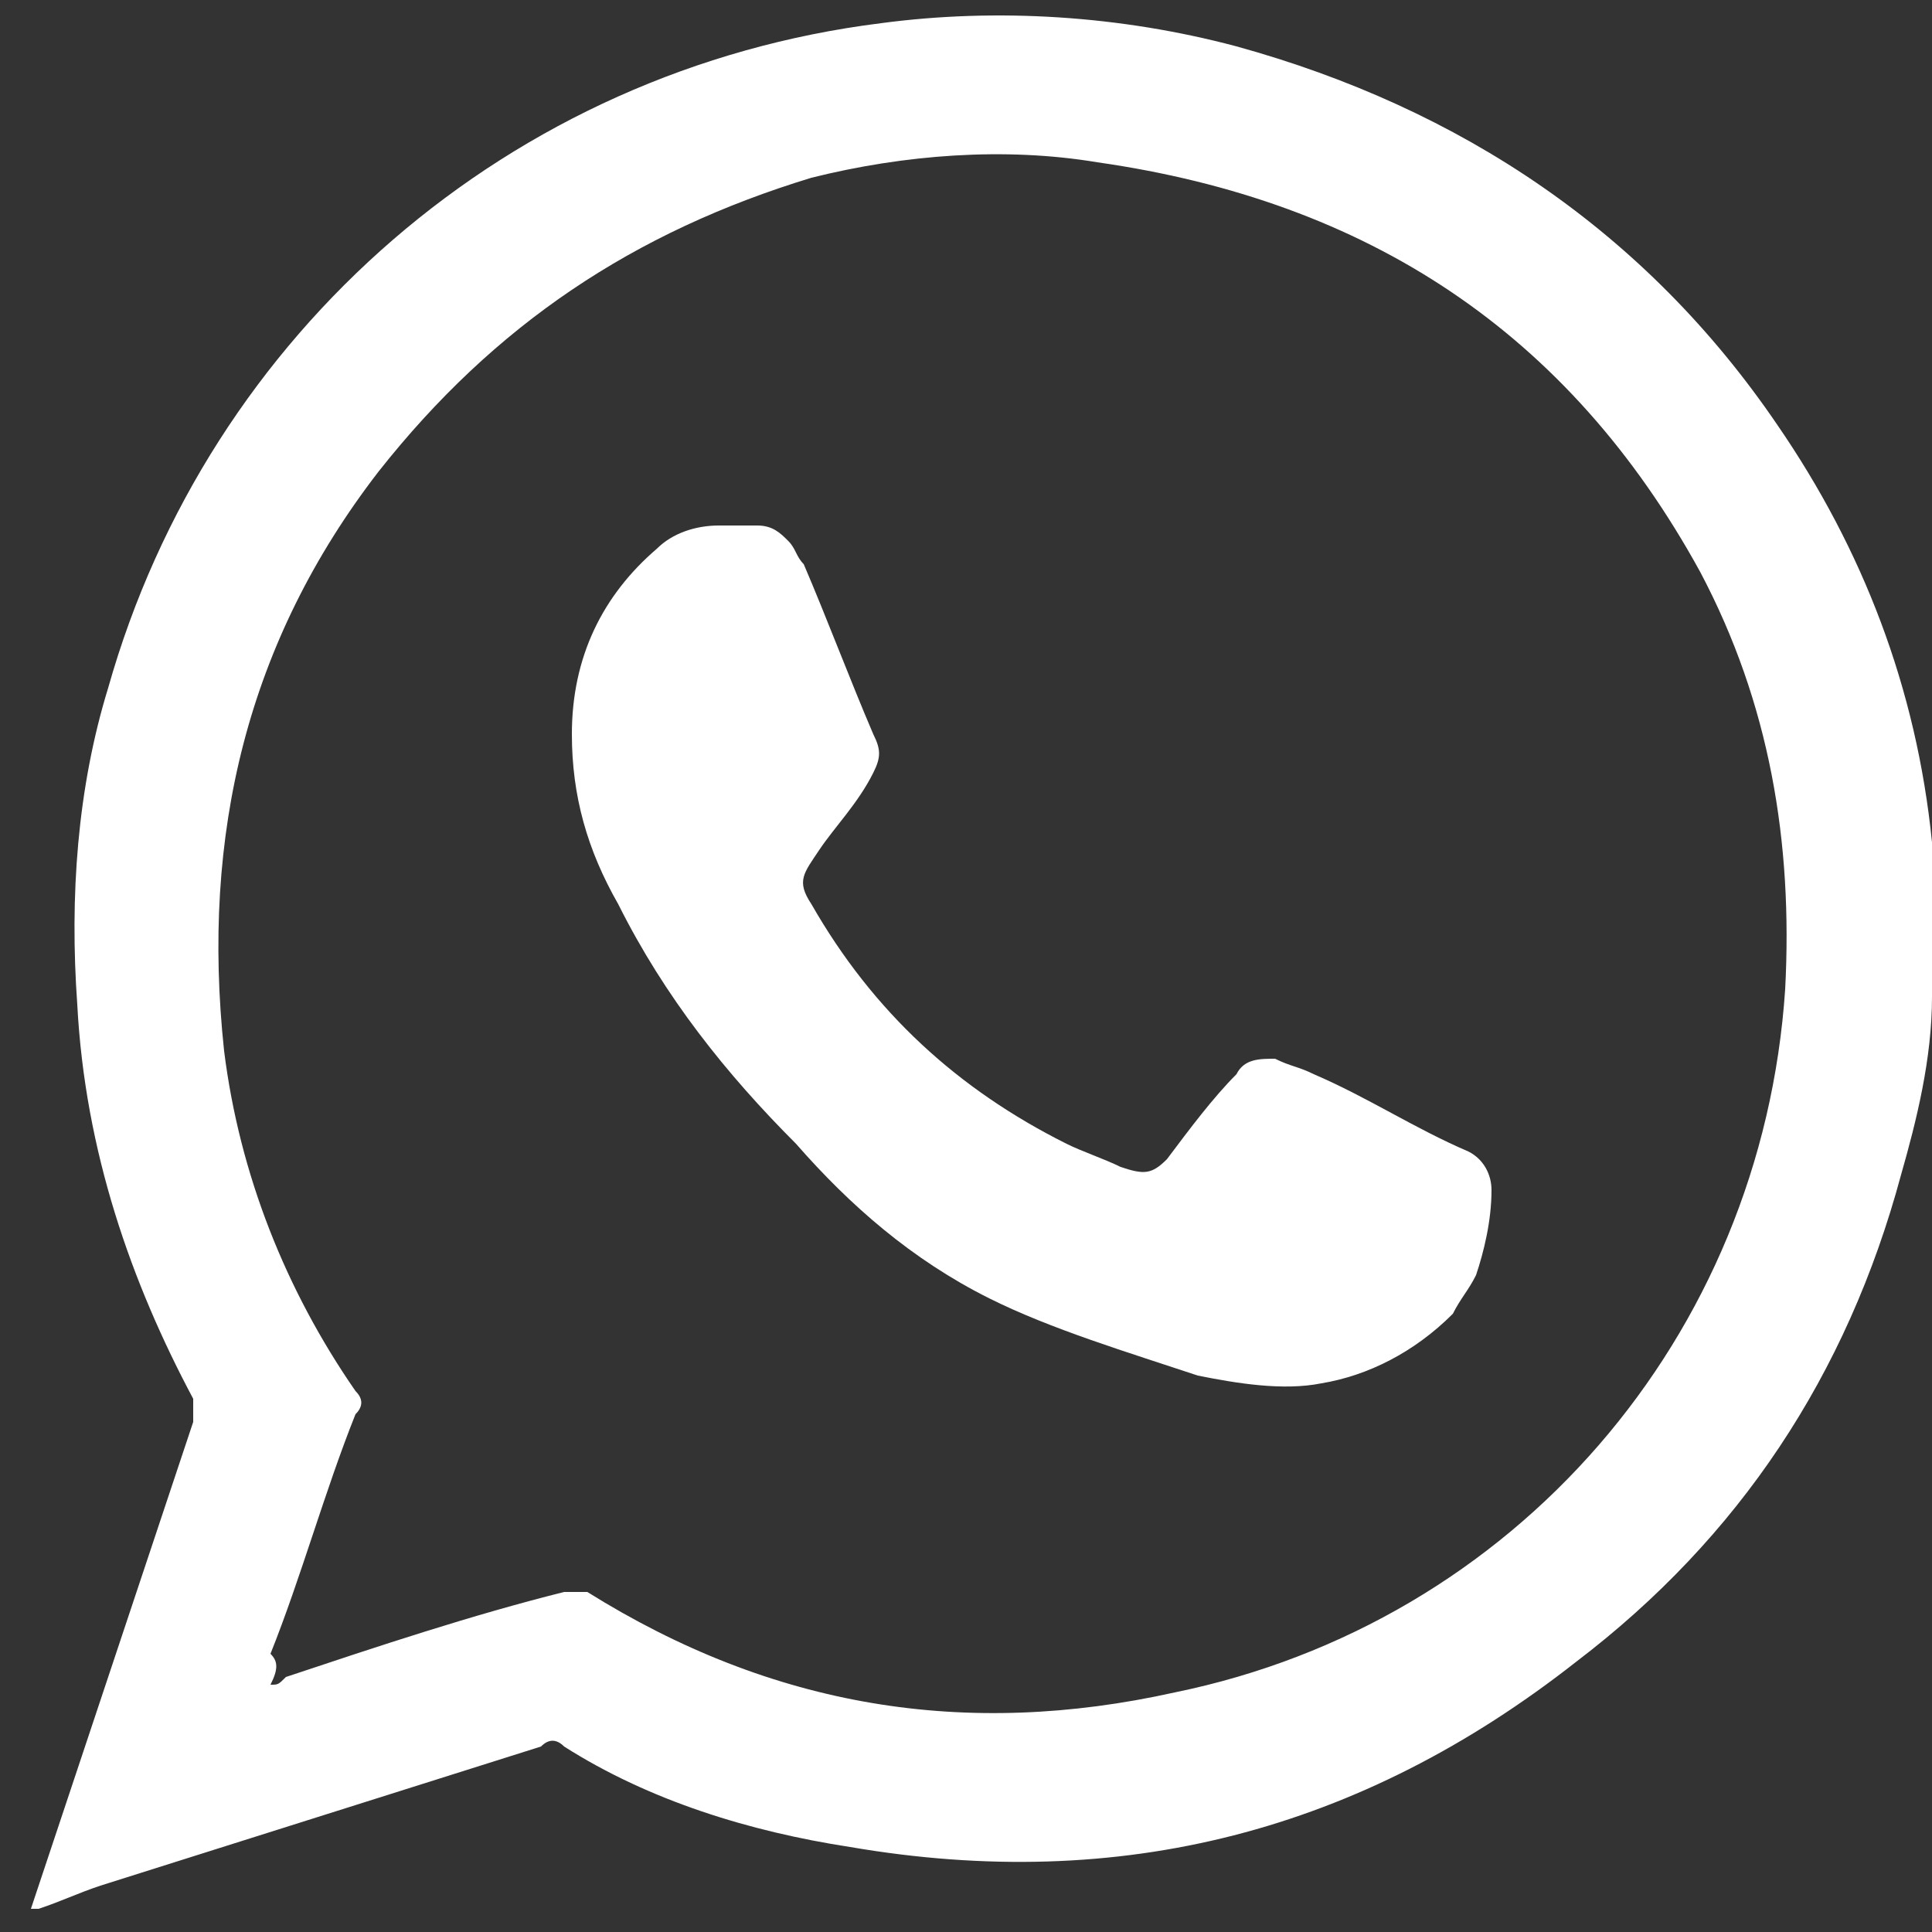
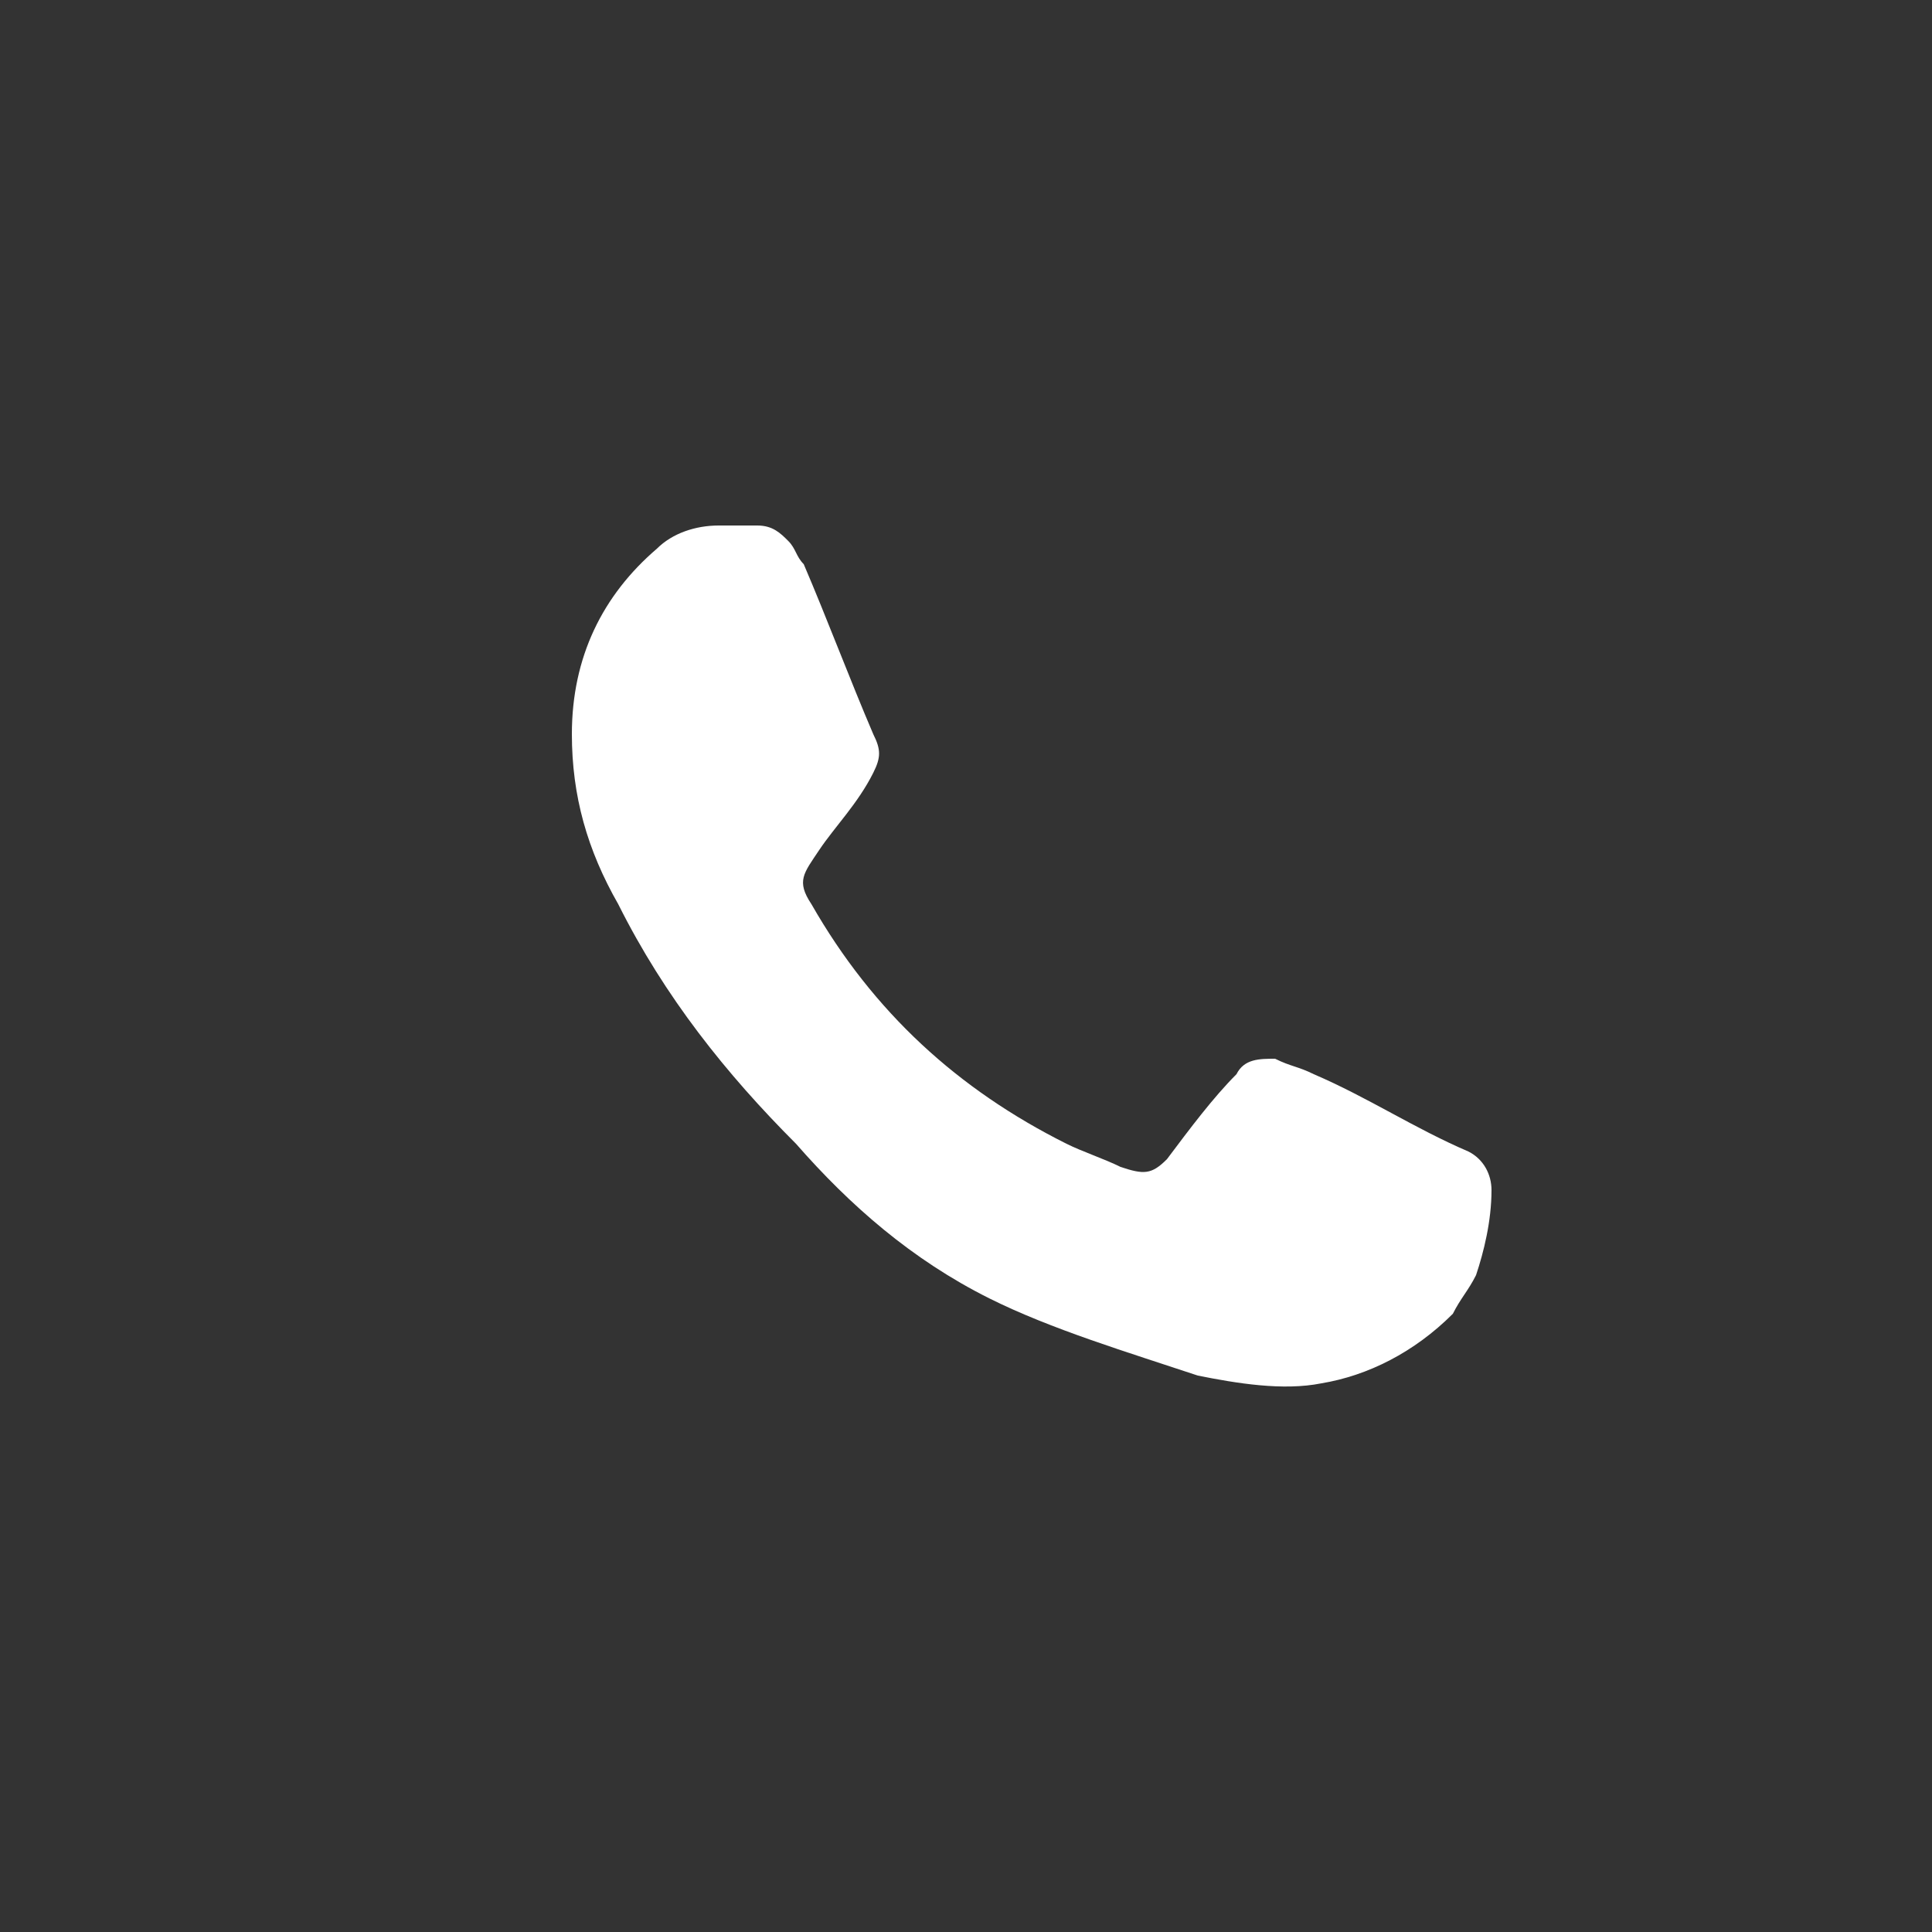
<svg xmlns="http://www.w3.org/2000/svg" version="1.1" id="Calque_1" x="0px" y="0px" viewBox="0 0 25 25" style="enable-background:new 0 0 25 25;" xml:space="preserve">
  <rect x="0" y="0" width="25" height="25" fill="#333333" stroke="none" />
  <style type="text/css">
	.st0{fill:#FFFFFF;}
</style>
  <g>
-     <path class="st0" d="M25,11.6c0,0.4,0,0.7,0,1.1c0,0.1,0,0.1,0,0.2c0,0.8-0.2,1.6-0.4,2.3c-0.7,2.6-2.1,4.7-4.2,6.3   c-2.8,2.2-5.9,3-9.4,2.4c-1.3-0.2-2.6-0.6-3.7-1.3c-0.1-0.1-0.2-0.1-0.3,0c-1.9,0.6-3.8,1.2-5.7,1.8c-0.3,0.1-0.5,0.2-0.8,0.3   c0,0,0,0-0.1,0c0.7-2.1,1.4-4.2,2.1-6.3c0-0.1,0-0.2,0-0.3C1.7,16.6,1.1,14.9,1,13c-0.1-1.4,0-2.8,0.4-4.1c1.3-4.6,5.2-8,10-8.6   c1.5-0.2,3.1-0.1,4.6,0.3c2.9,0.8,5.3,2.4,7,4.9c1.1,1.6,1.8,3.4,2,5.4C25,11.1,25,11.3,25,11.6z M3.5,21.8c0.1,0,0.1,0,0.2-0.1   c1.2-0.4,2.4-0.8,3.6-1.1c0.1,0,0.2,0,0.3,0c2.4,1.5,4.9,1.9,7.6,1.3c4.4-0.9,7.6-4.6,7.9-9.1c0.1-1.9-0.2-3.7-1.1-5.4   c-1.7-3.1-4.3-4.8-7.8-5.3c-1.2-0.2-2.5-0.1-3.7,0.2C8.2,3,6.4,4.2,4.9,6.1c-1.7,2.2-2.3,4.7-2,7.5c0.2,1.6,0.8,3.1,1.7,4.4   c0.1,0.1,0.1,0.2,0,0.3c-0.4,1-0.7,2.1-1.1,3.1C3.6,21.5,3.6,21.6,3.5,21.8z" />
    <path class="st0" d="M9.6,6.8c0.1,0,0.2,0,0.2,0c0.2,0,0.3,0.1,0.4,0.2c0.1,0.1,0.1,0.2,0.2,0.3c0.3,0.7,0.6,1.5,0.9,2.2   c0.1,0.2,0.1,0.3,0,0.5c-0.2,0.4-0.5,0.7-0.7,1c-0.2,0.3-0.3,0.4-0.1,0.7c0.8,1.4,1.9,2.4,3.3,3.1c0.2,0.1,0.5,0.2,0.7,0.3   c0.3,0.1,0.4,0.1,0.6-0.1c0.3-0.4,0.6-0.8,0.9-1.1c0.1-0.2,0.3-0.2,0.5-0.2c0.2,0.1,0.3,0.1,0.5,0.2c0.7,0.3,1.3,0.7,2,1   c0.2,0.1,0.3,0.3,0.3,0.5c0,0.4-0.1,0.8-0.2,1.1c-0.1,0.2-0.2,0.3-0.3,0.5c-0.5,0.5-1.1,0.8-1.7,0.9c-0.5,0.1-1.1,0-1.6-0.1   c-0.9-0.3-1.9-0.6-2.7-1c-1-0.5-1.8-1.2-2.5-2c-0.9-0.9-1.7-1.9-2.3-3.1C7.6,11,7.4,10.3,7.4,9.5c0-1,0.4-1.8,1.1-2.4   C8.7,6.9,9,6.8,9.3,6.8C9.4,6.8,9.5,6.8,9.6,6.8z" />
  </g>
</svg>